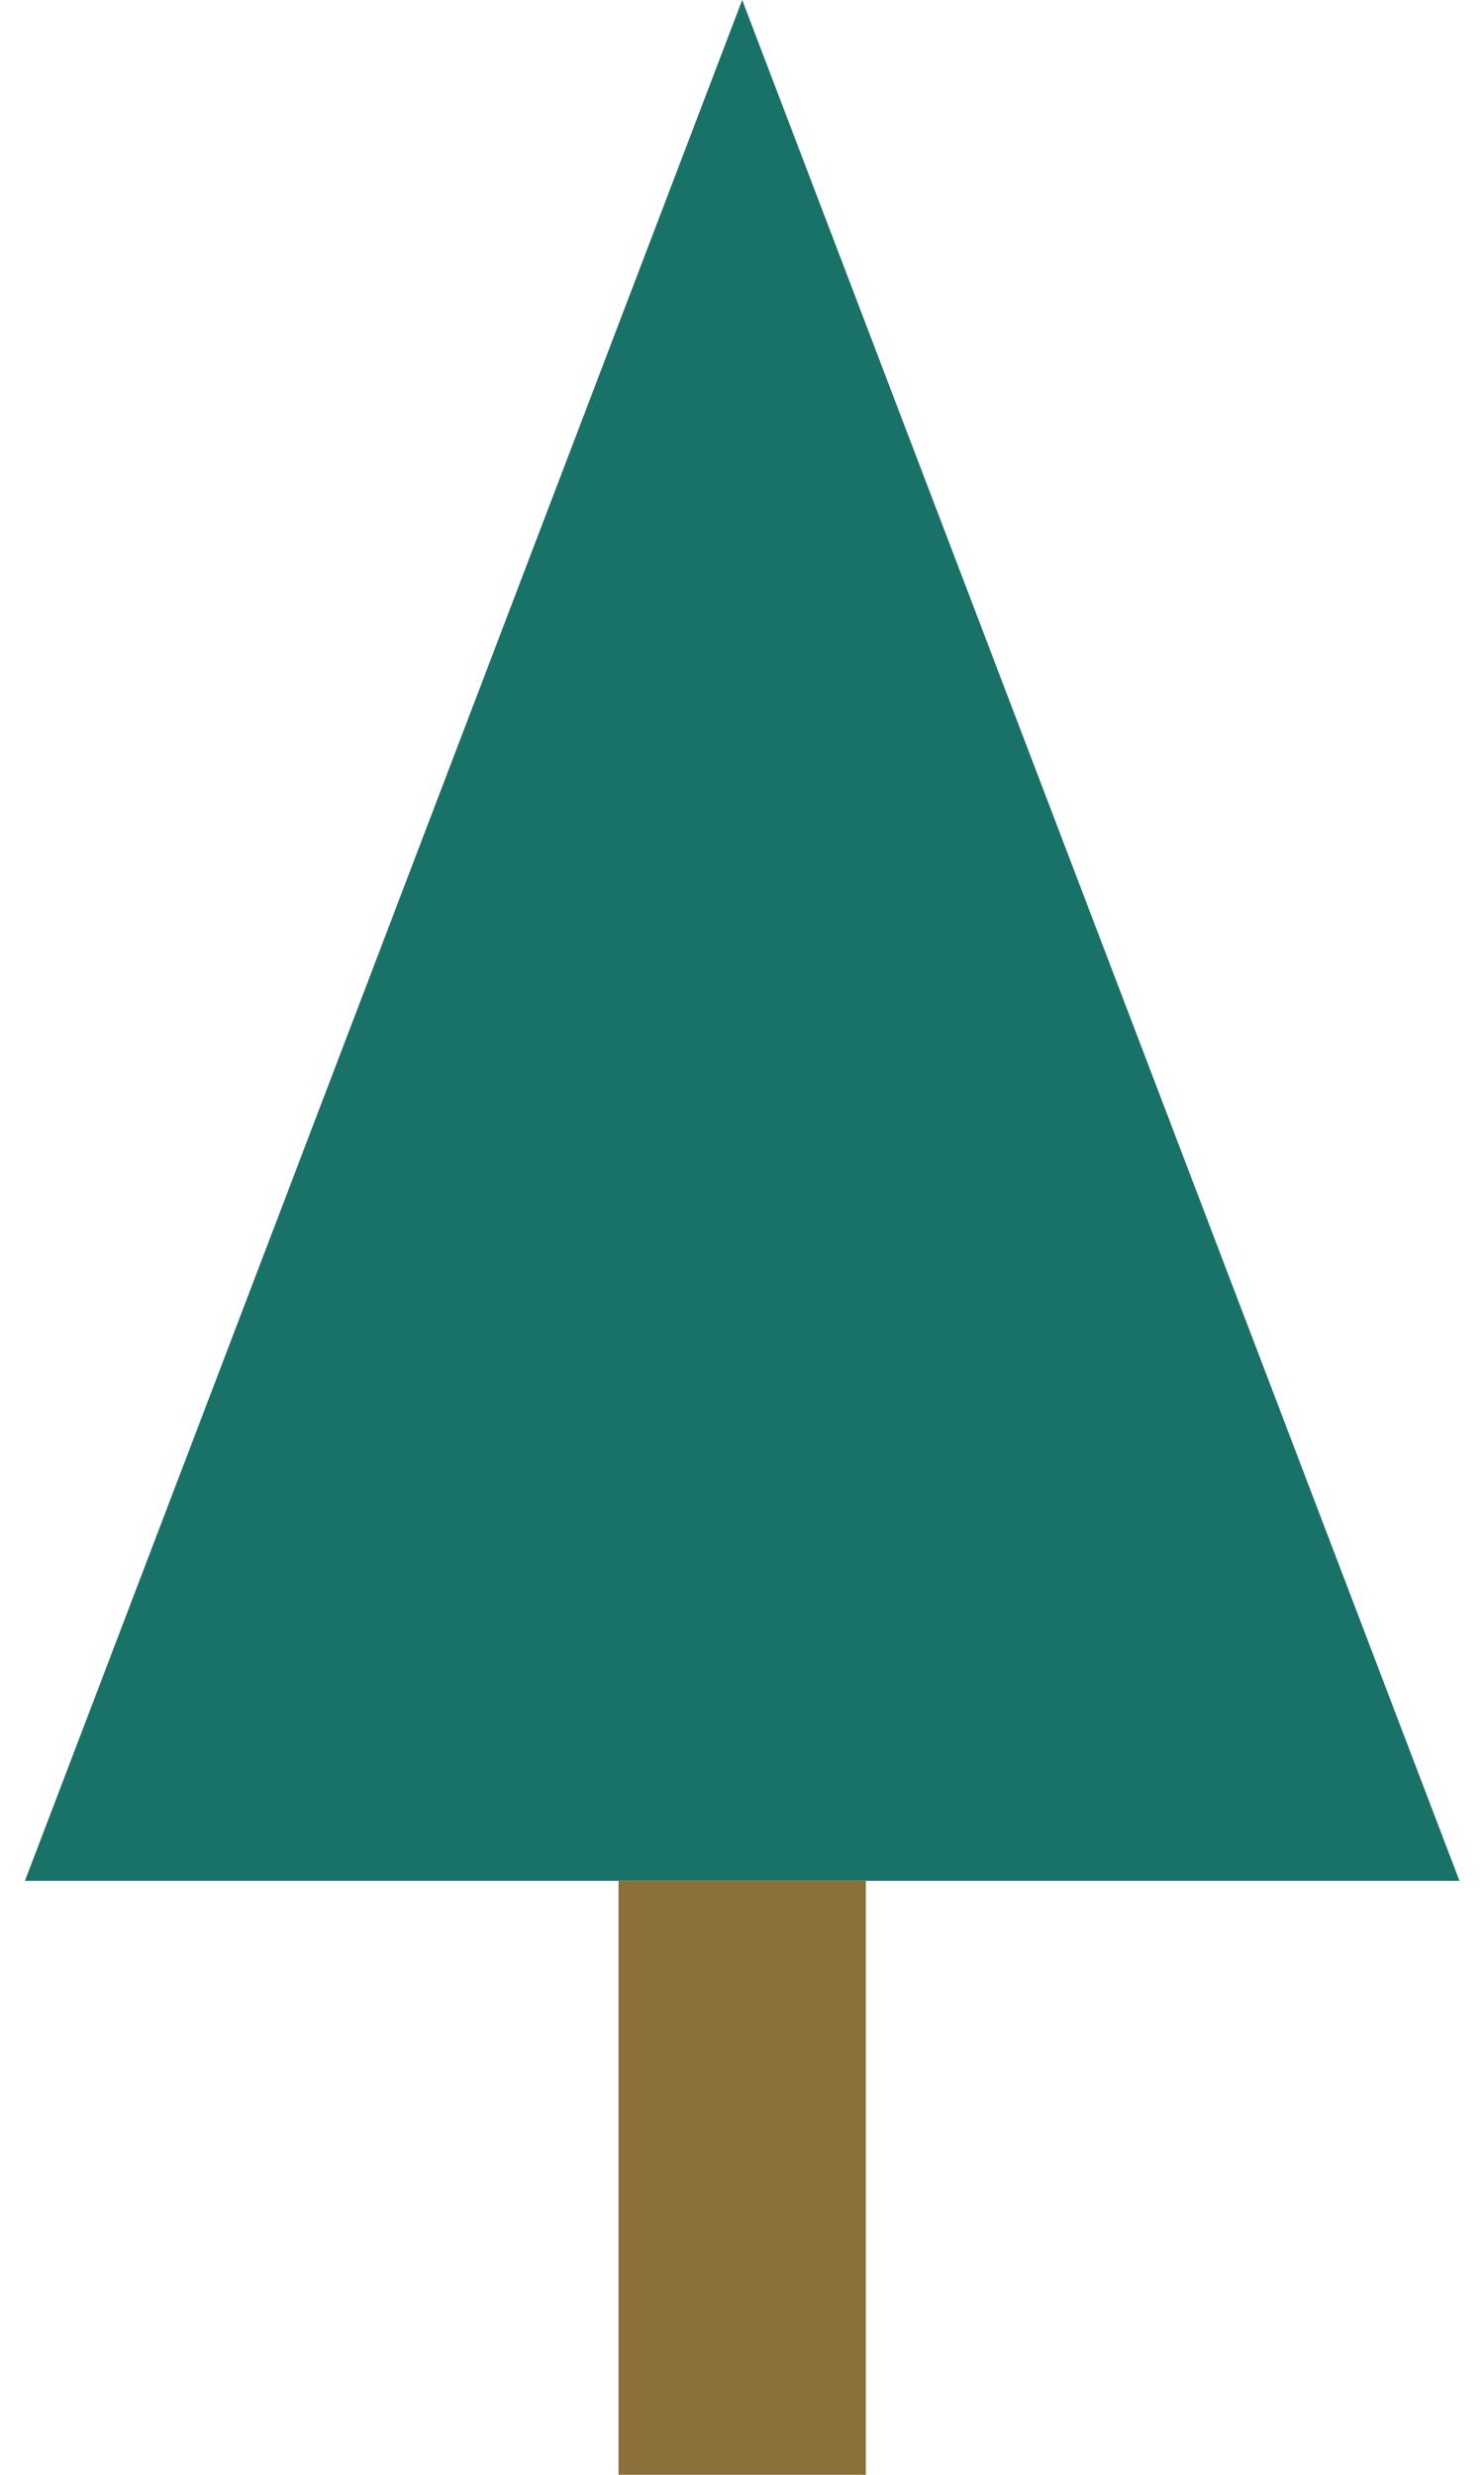
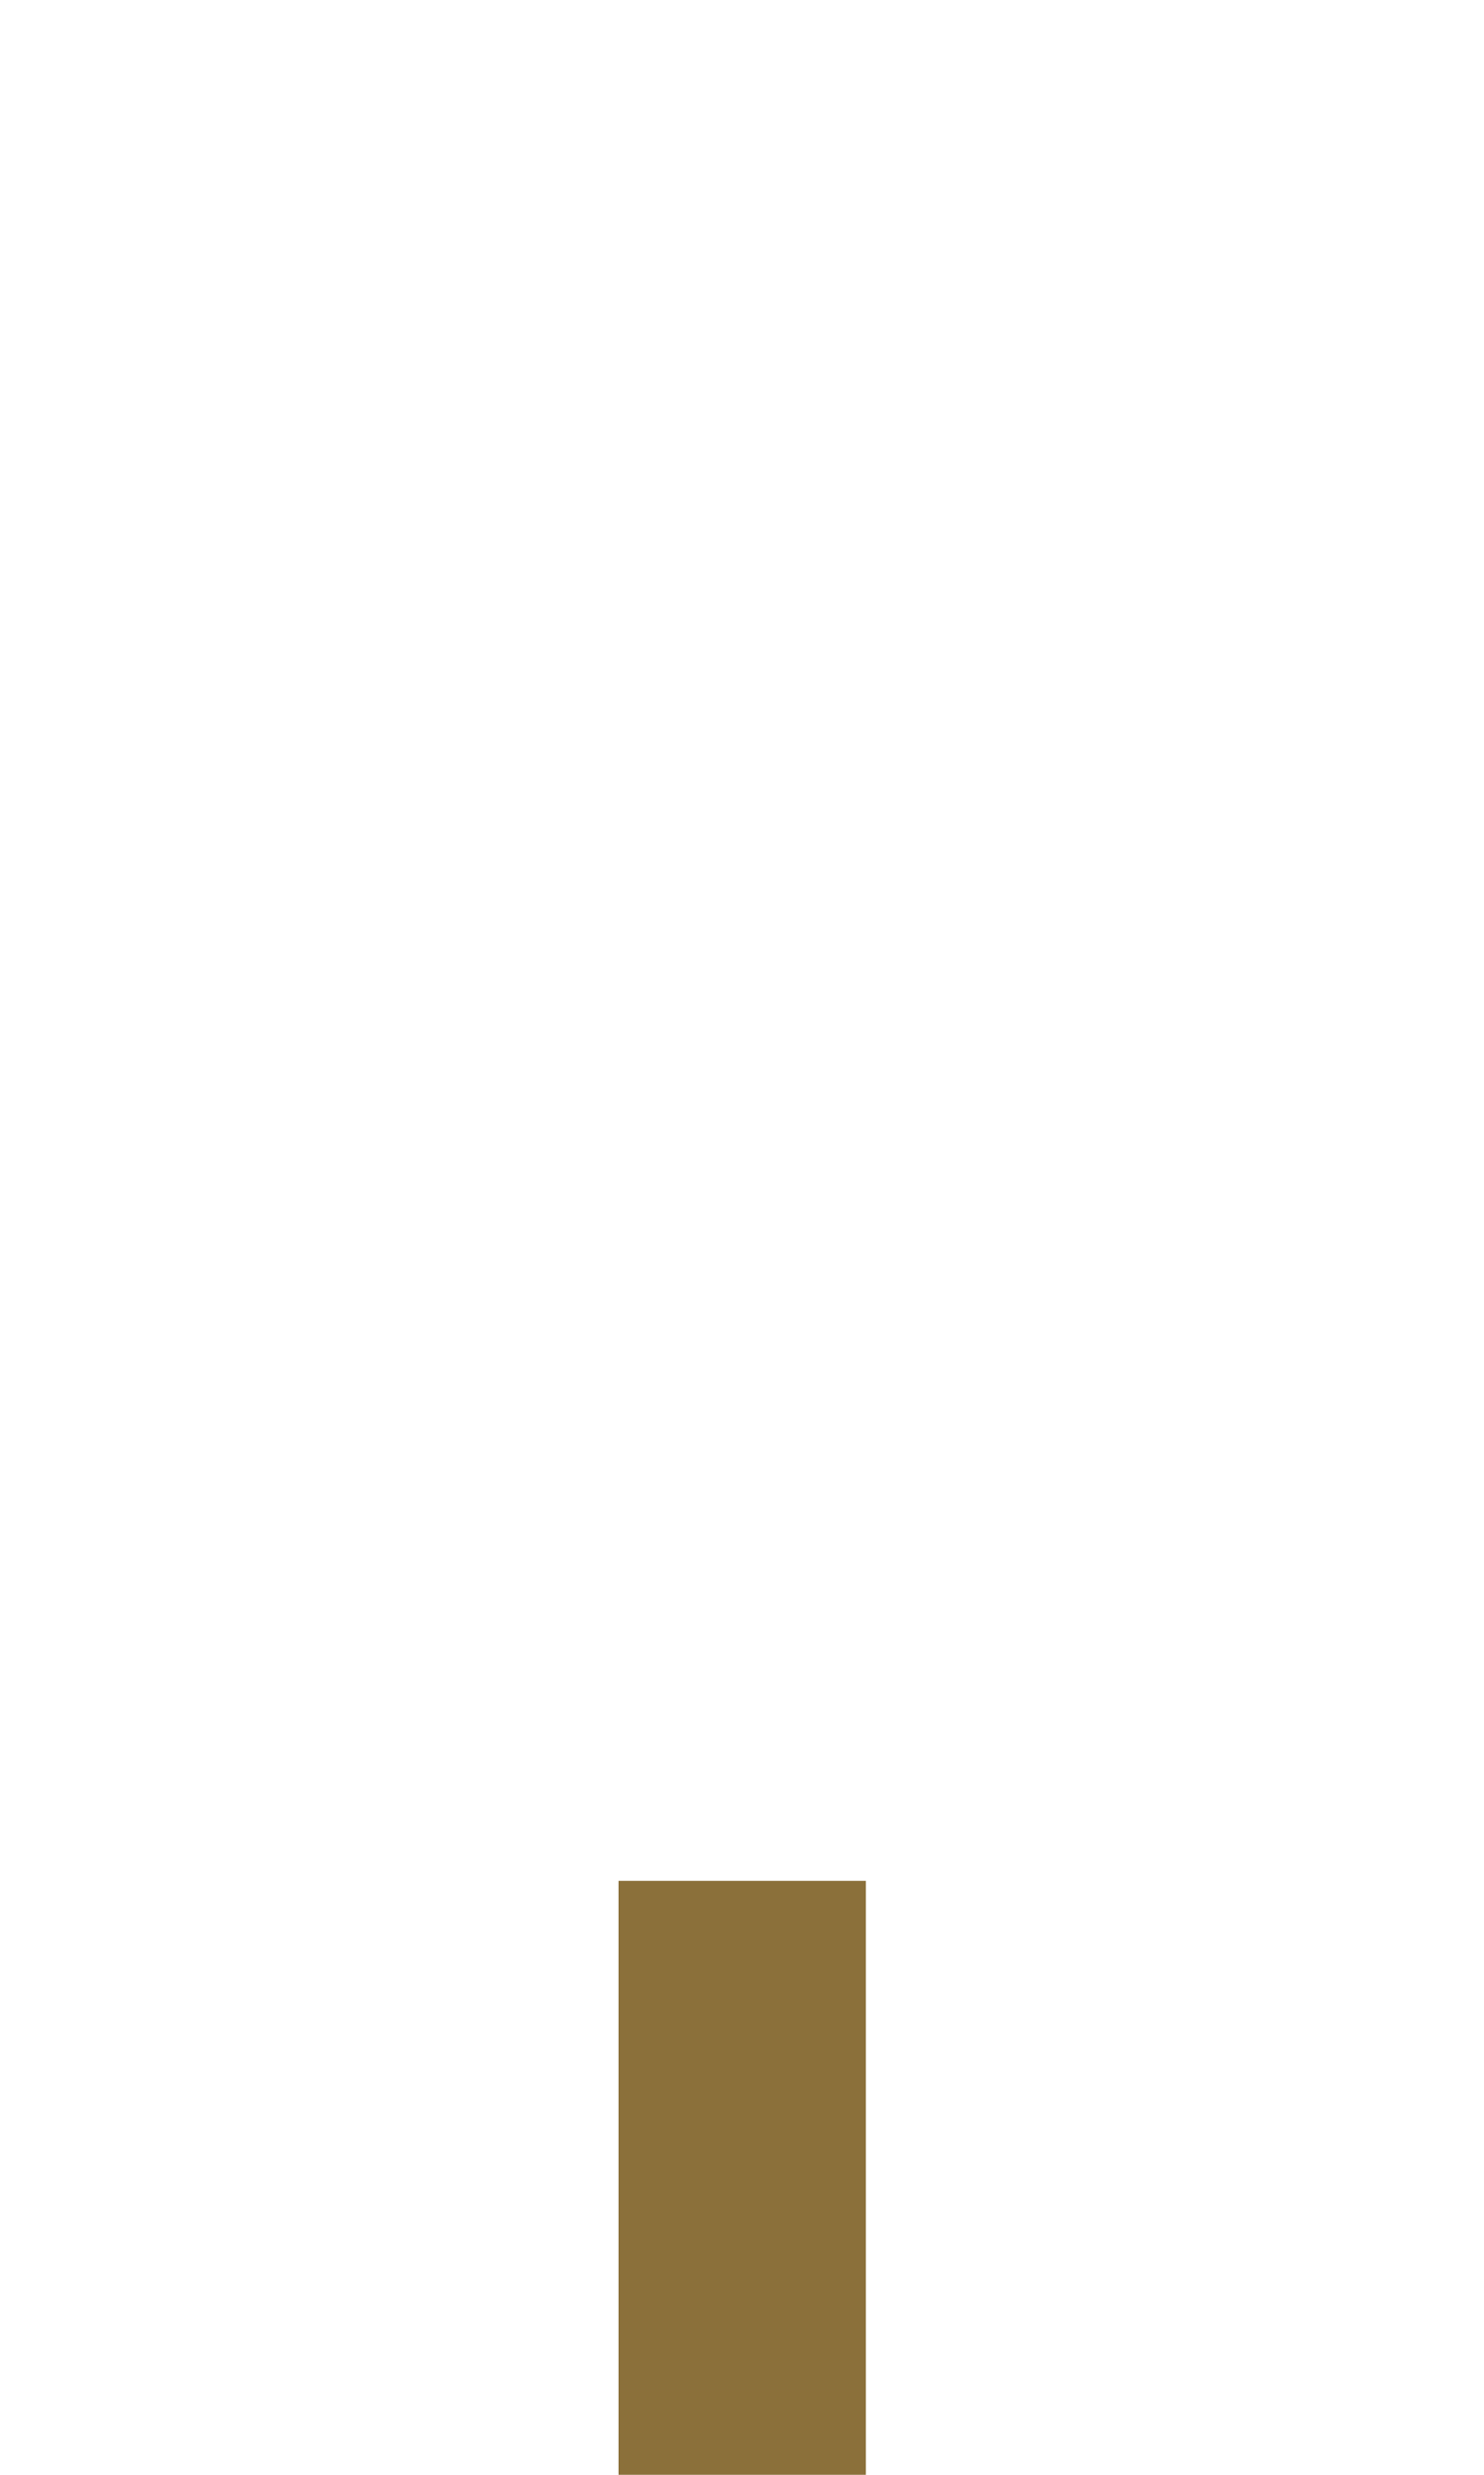
<svg xmlns="http://www.w3.org/2000/svg" width="30" height="50" viewBox="0 0 30 50" fill="none">
-   <path d="M15.004 0L29.504 38H0.504L15.004 0Z" fill="#187268" />
  <rect x="12.504" y="38" width="5" height="12" fill="#8B703A" />
</svg>